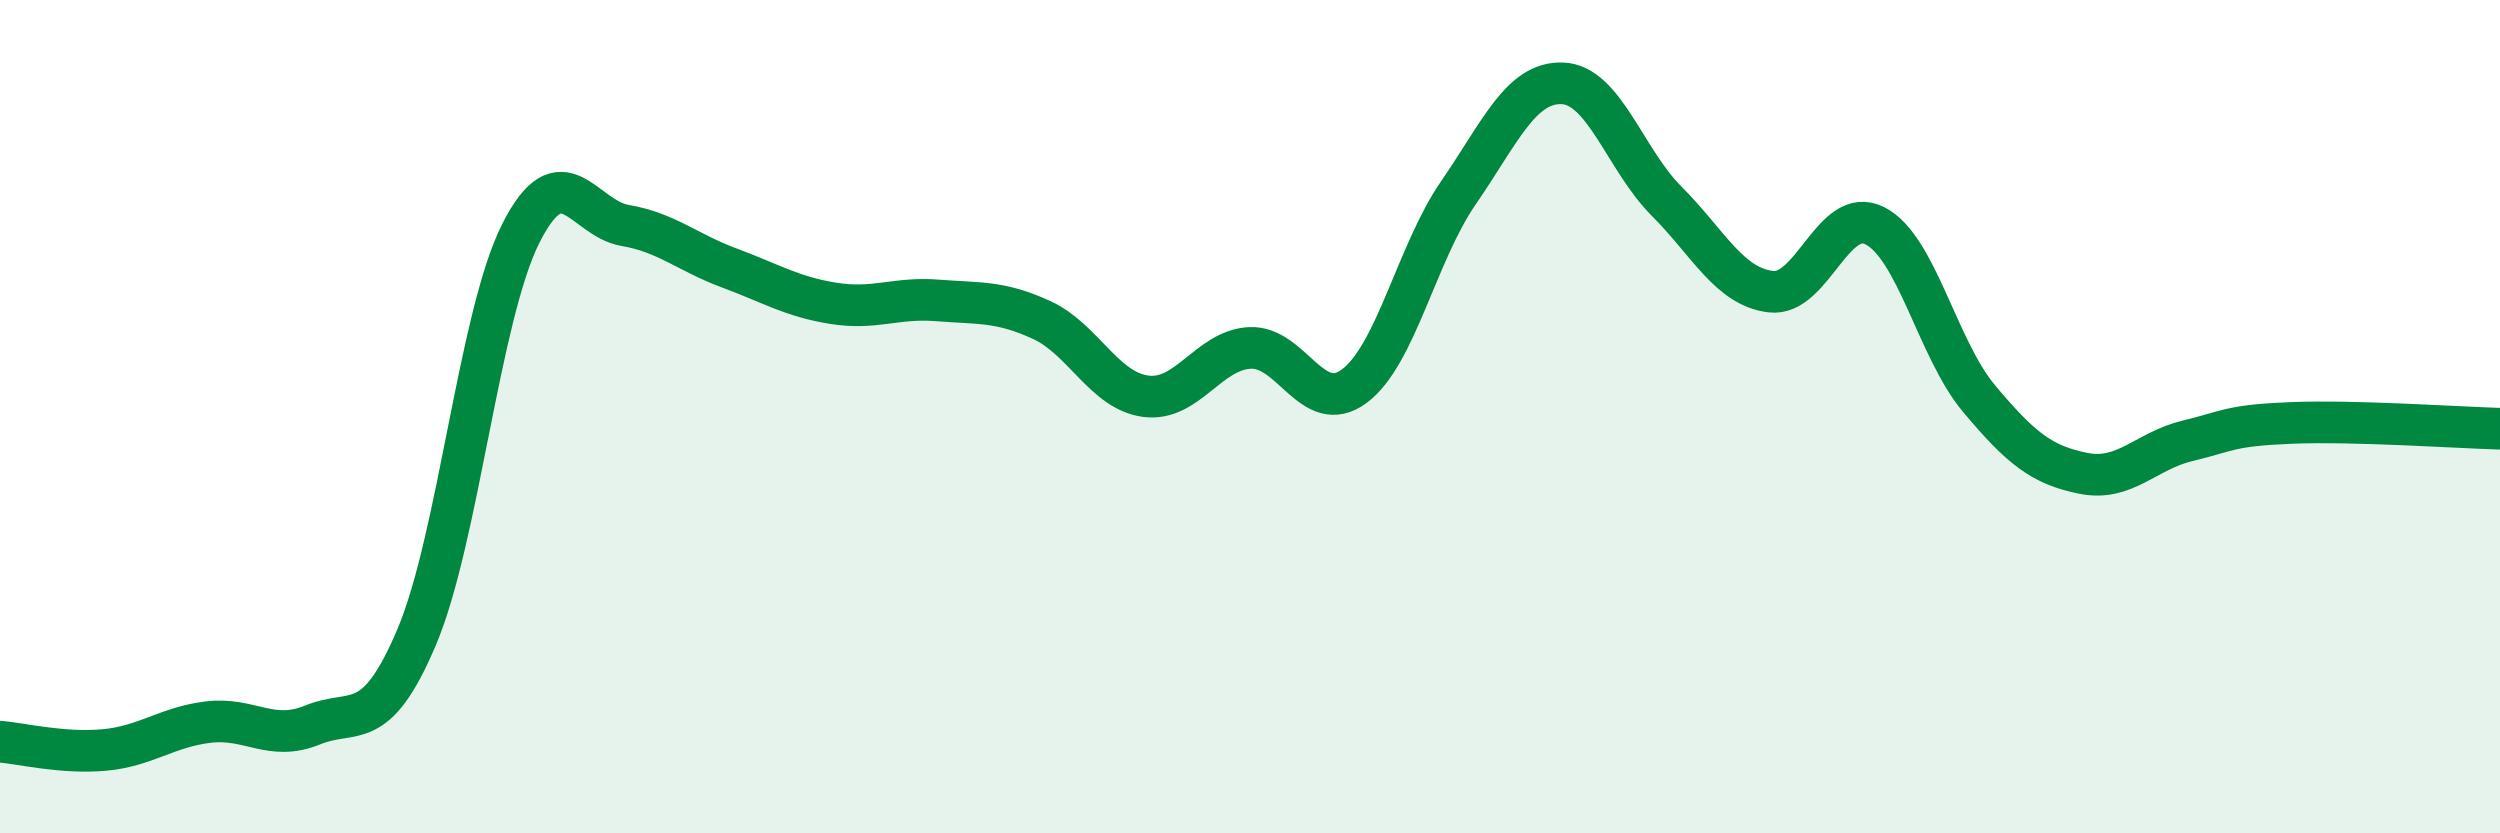
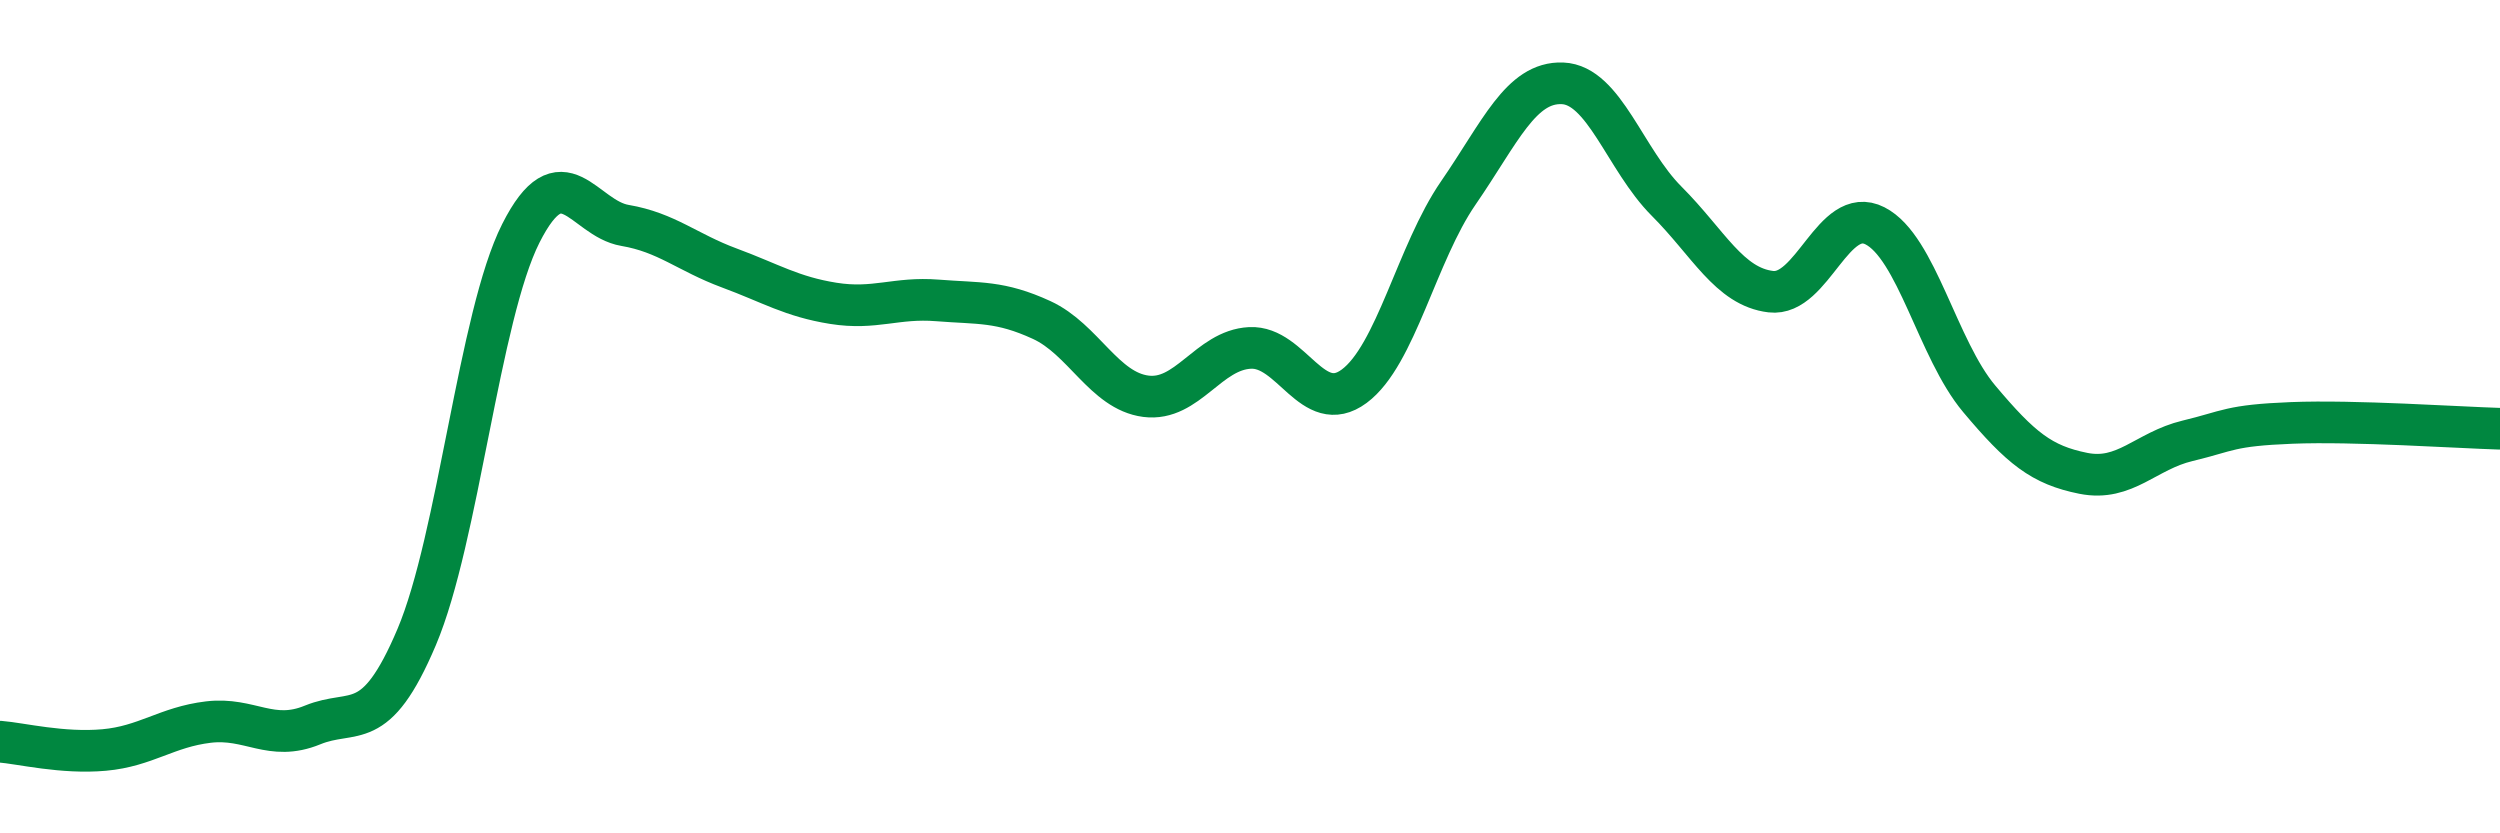
<svg xmlns="http://www.w3.org/2000/svg" width="60" height="20" viewBox="0 0 60 20">
-   <path d="M 0,17.8 C 0.5,17.84 1.5,18.09 2.5,18 C 3.5,17.91 4,17.45 5,17.33 C 6,17.21 6.5,17.81 7.5,17.4 C 8.5,16.99 9,17.65 10,15.29 C 11,12.93 11.5,7.58 12.5,5.6 C 13.5,3.62 14,5.24 15,5.41 C 16,5.58 16.5,6.06 17.5,6.43 C 18.5,6.8 19,7.12 20,7.28 C 21,7.44 21.5,7.13 22.5,7.21 C 23.5,7.29 24,7.22 25,7.68 C 26,8.14 26.5,9.38 27.5,9.51 C 28.5,9.64 29,8.4 30,8.35 C 31,8.3 31.5,10.01 32.5,9.27 C 33.5,8.53 34,6.08 35,4.63 C 36,3.18 36.5,1.96 37.5,2 C 38.5,2.04 39,3.83 40,4.83 C 41,5.83 41.5,6.88 42.5,7 C 43.5,7.12 44,4.91 45,5.42 C 46,5.93 46.5,8.38 47.5,9.57 C 48.5,10.76 49,11.16 50,11.36 C 51,11.56 51.5,10.82 52.5,10.58 C 53.5,10.34 53.5,10.21 55,10.15 C 56.5,10.09 59,10.26 60,10.29L60 20L0 20Z" fill="#008740" opacity="0.1" stroke-linecap="round" stroke-linejoin="round" />
  <path d="M 0,17.8 C 0.5,17.84 1.5,18.09 2.5,18 C 3.5,17.91 4,17.45 5,17.33 C 6,17.21 6.5,17.81 7.5,17.4 C 8.5,16.99 9,17.65 10,15.29 C 11,12.93 11.5,7.58 12.5,5.6 C 13.5,3.62 14,5.24 15,5.41 C 16,5.58 16.5,6.06 17.5,6.43 C 18.5,6.8 19,7.12 20,7.28 C 21,7.44 21.5,7.13 22.5,7.21 C 23.5,7.29 24,7.22 25,7.68 C 26,8.14 26.5,9.38 27.5,9.51 C 28.5,9.64 29,8.4 30,8.35 C 31,8.3 31.5,10.01 32.5,9.27 C 33.5,8.53 34,6.08 35,4.63 C 36,3.18 36.5,1.96 37.5,2 C 38.5,2.04 39,3.83 40,4.83 C 41,5.83 41.5,6.88 42.5,7 C 43.5,7.12 44,4.91 45,5.42 C 46,5.93 46.5,8.38 47.5,9.57 C 48.5,10.76 49,11.16 50,11.36 C 51,11.56 51.5,10.82 52.5,10.58 C 53.5,10.34 53.5,10.21 55,10.15 C 56.5,10.09 59,10.26 60,10.29" stroke="#008740" stroke-width="1" fill="none" stroke-linecap="round" stroke-linejoin="round" />
</svg>